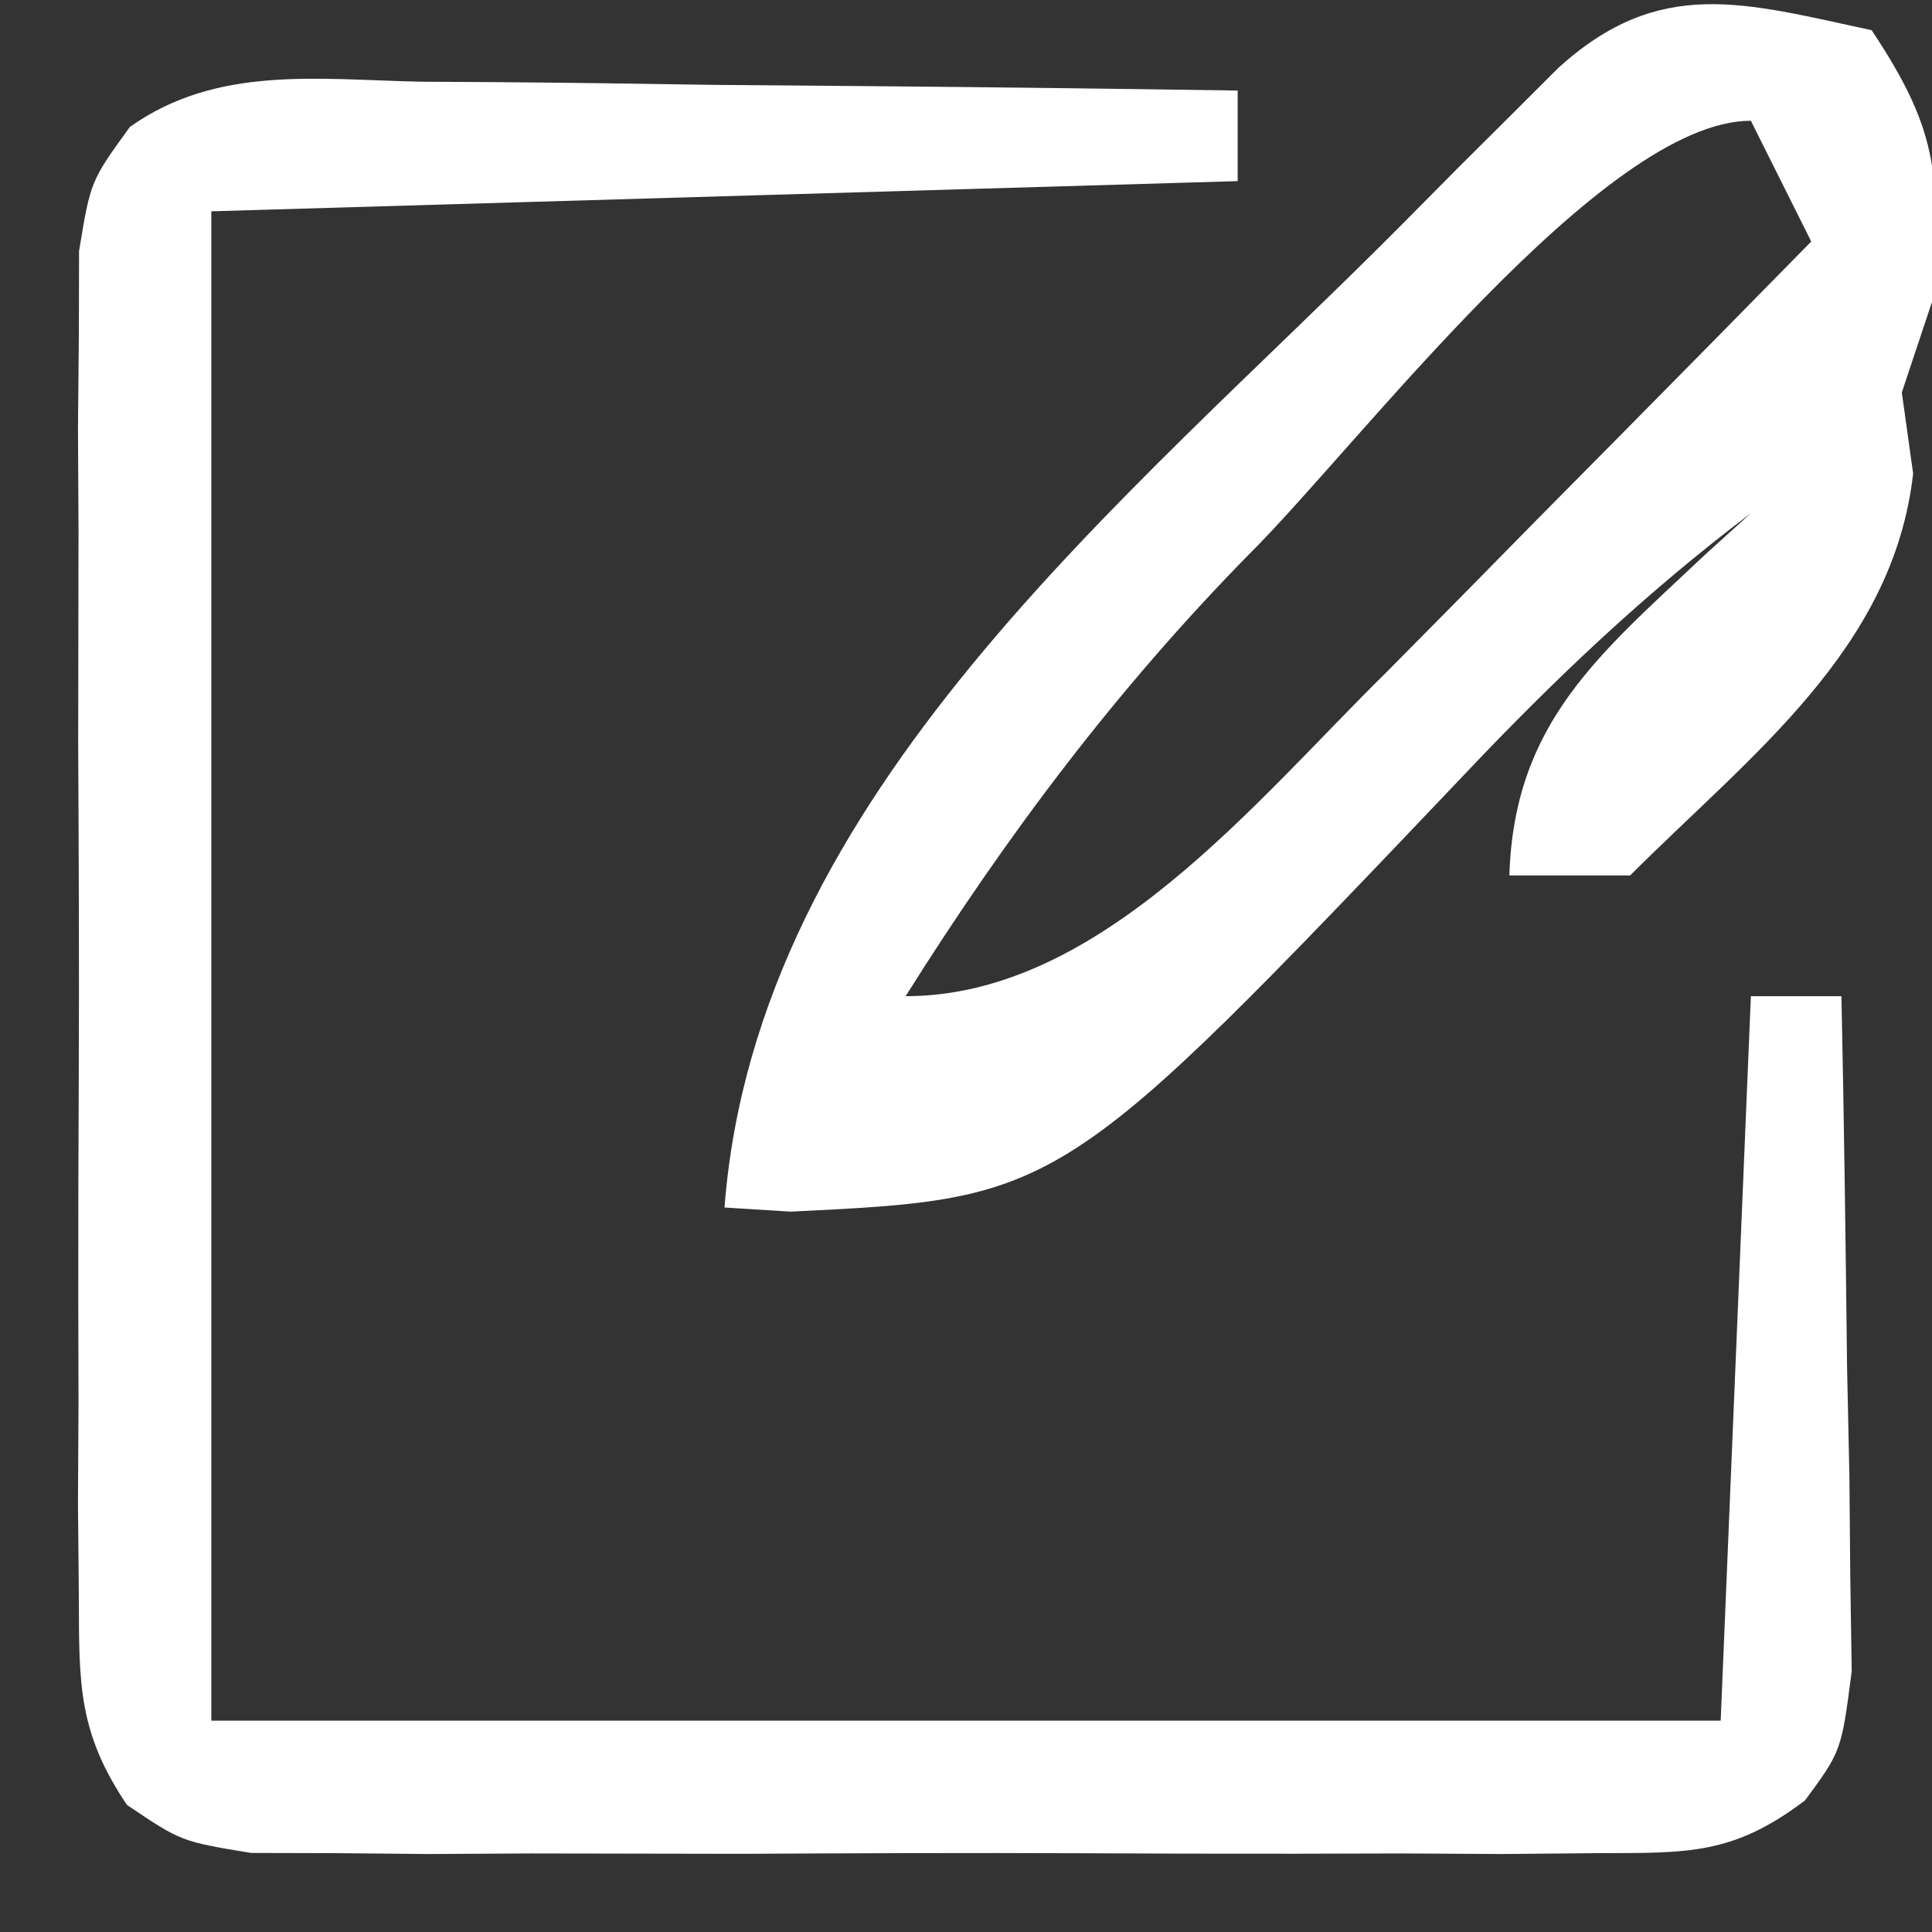
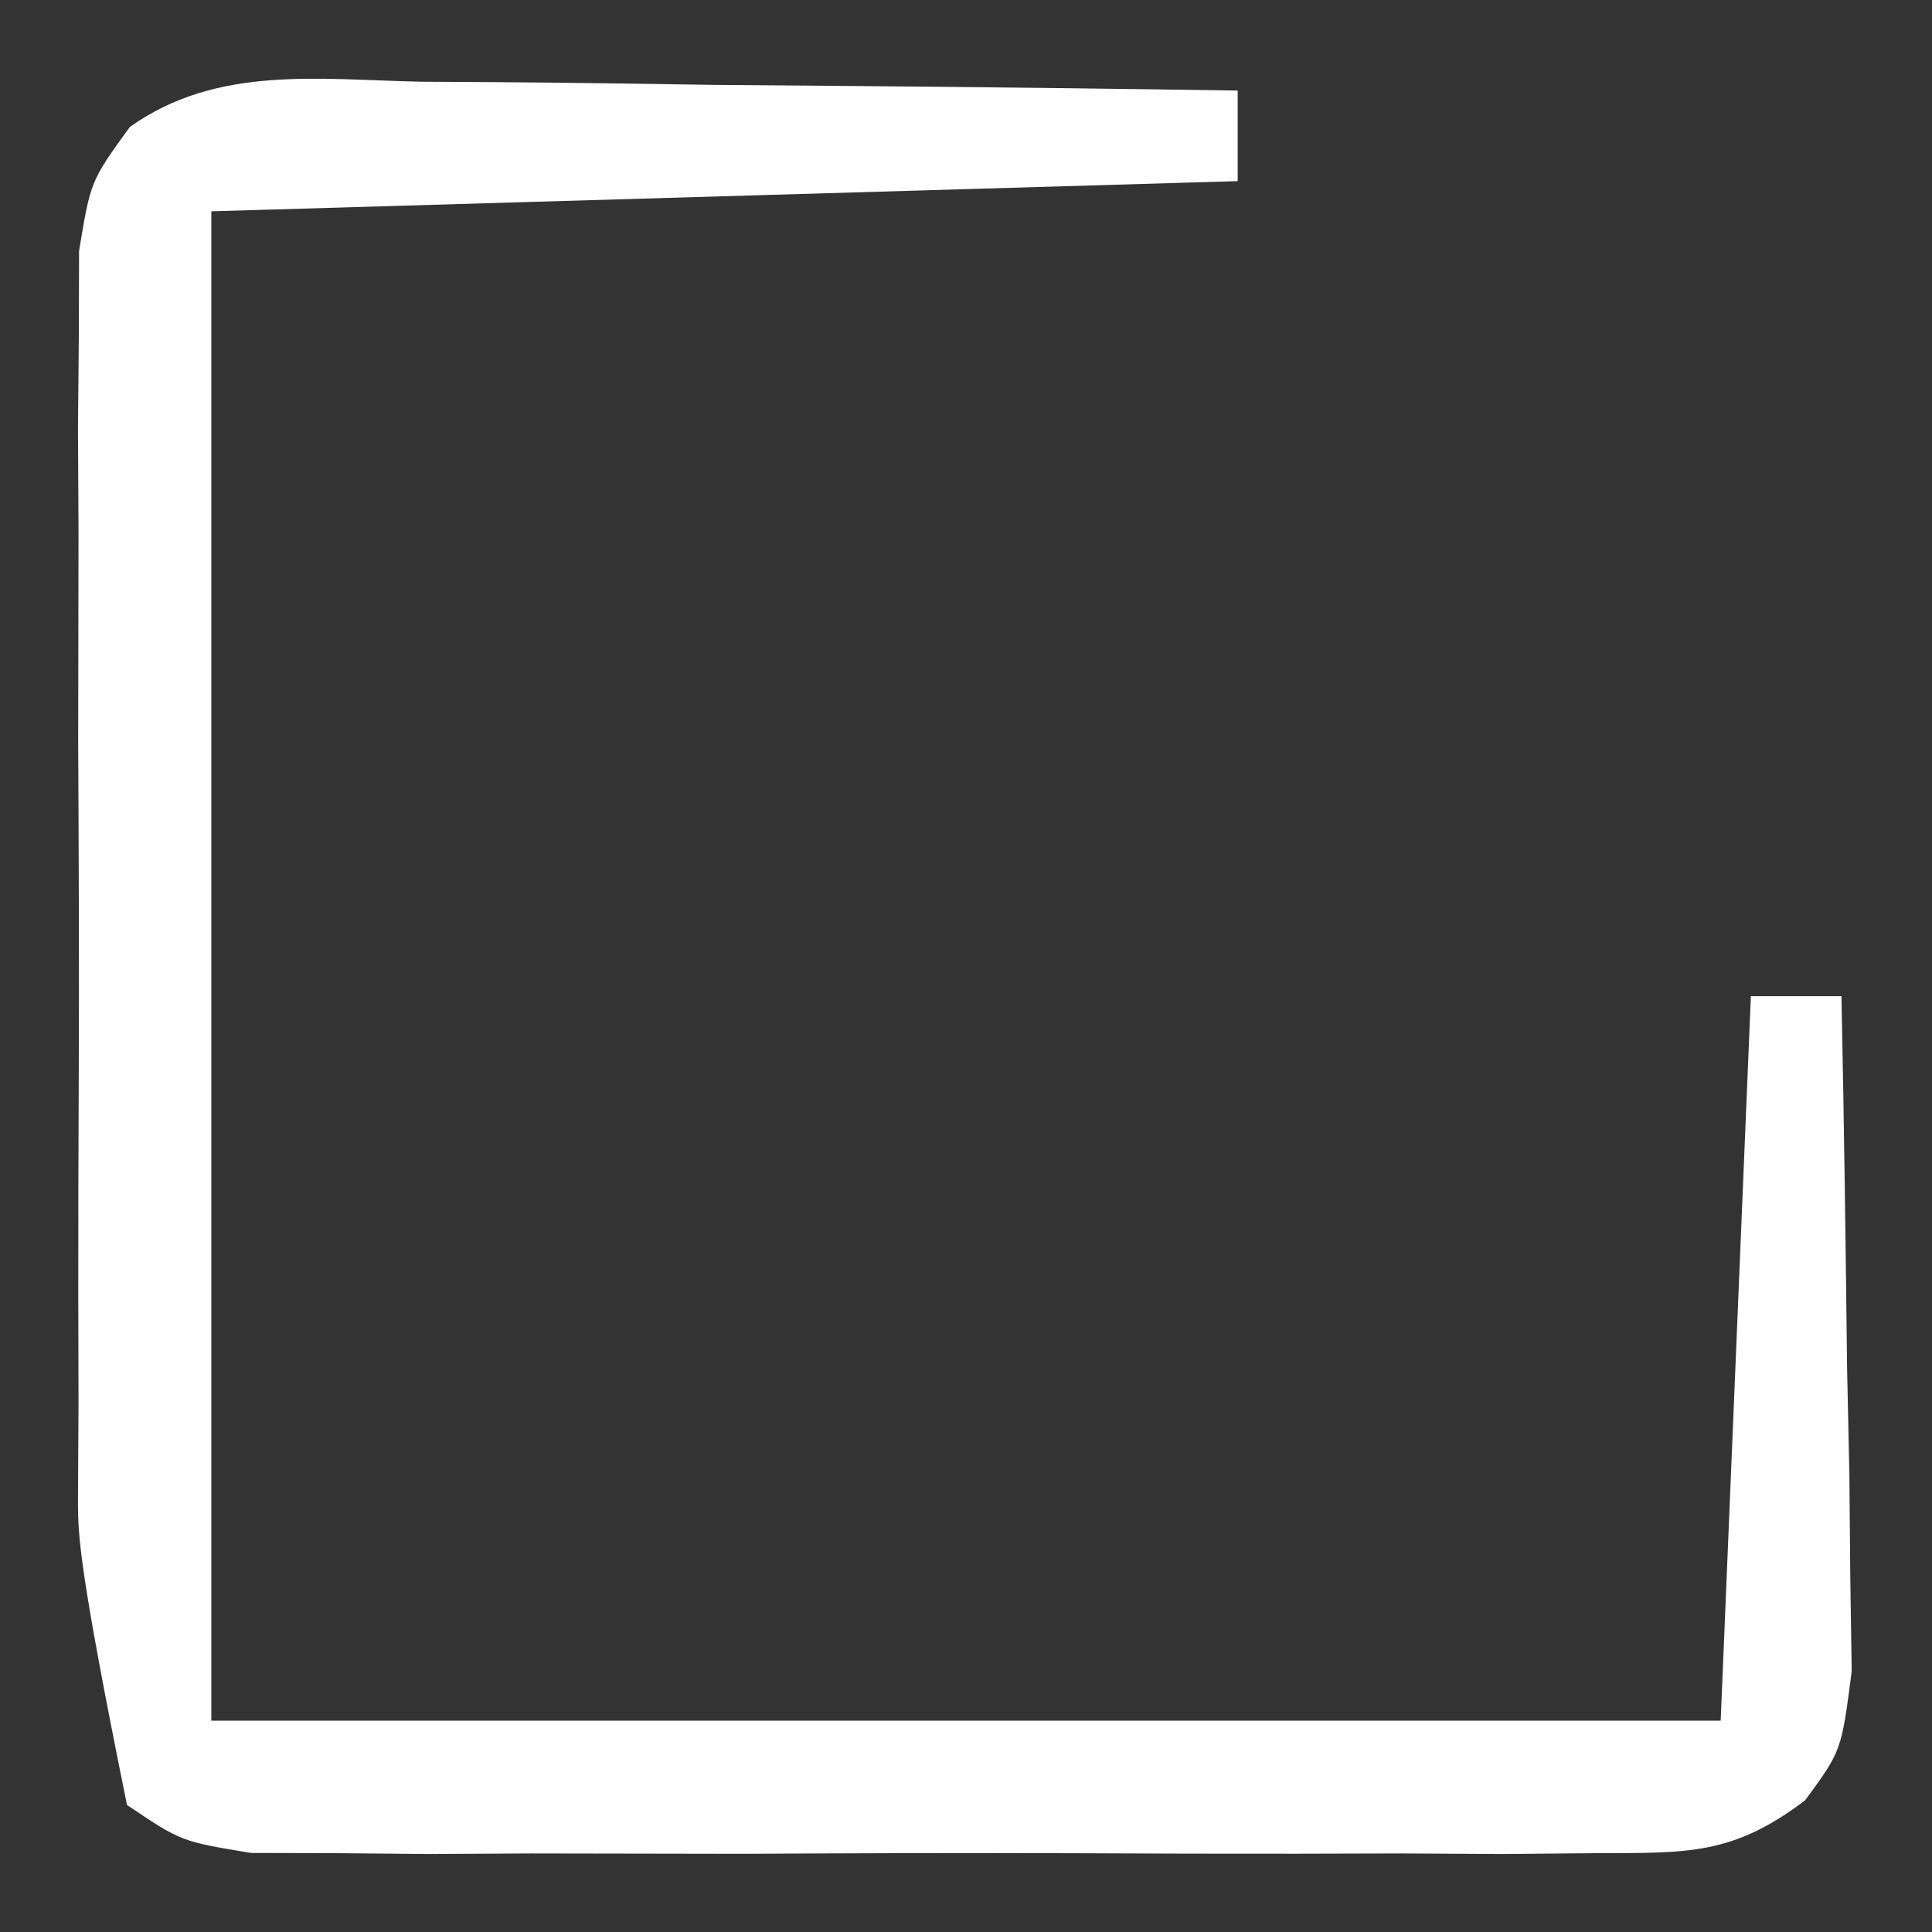
<svg xmlns="http://www.w3.org/2000/svg" version="1.1" width="64" height="64">
  <rect width="100%" height="100%" fill="#333333" stroke="none" />
-   <path d="M0 0 C2.315 3.473 2.255 4.927 2 9 C1.67 9.99 1.34 10.98 1 12 C1.124 12.887 1.248 13.774 1.375 14.688 C0.715 20.514 -4 24 -8 28 C-9.32 28 -10.64 28 -12 28 C-11.846 22.917 -8.979 20.642 -5.496 17.355 C-5.002 16.908 -4.509 16.461 -4 16 C-7.498 18.646 -10.503 21.498 -13.504 24.671 C-26.852 38.701 -26.852 38.701 -35.812 39.137 C-36.534 39.092 -37.256 39.046 -38 39 C-36.944 25.277 -24.619 15.564 -15.562 6.438 C-14.947 5.817 -14.332 5.197 -13.698 4.558 C-13.118 3.981 -12.538 3.403 -11.941 2.809 C-11.423 2.291 -10.904 1.773 -10.369 1.24 C-7.013 -1.799 -4.223 -0.905 0 0 Z M-20.619 17.357 C-25.019 21.837 -28.658 26.681 -32 32 C-25.549 32 -20.413 25.536 -16.062 21.258 C-14.37 19.552 -12.682 17.841 -11 16.125 C-9.695 14.806 -9.695 14.806 -8.363 13.461 C-6.238 11.312 -4.117 9.158 -2 7 C-2.66 5.68 -3.32 4.36 -4 3 C-8.905 3 -17.048 13.813 -20.619 17.357 Z " fill="#FFFFFF" transform="translate(62,1)" />
-   <path d="M0 0 C0.773 0.004 1.545 0.008 2.341 0.013 C4.807 0.03 7.273 0.067 9.738 0.105 C11.411 0.121 13.083 0.134 14.756 0.146 C18.854 0.18 22.952 0.231 27.051 0.293 C27.051 1.283 27.051 2.273 27.051 3.293 C15.831 3.623 4.611 3.953 -6.949 4.293 C-6.949 20.793 -6.949 37.293 -6.949 54.293 C9.551 54.293 26.051 54.293 43.051 54.293 C43.381 46.373 43.711 38.453 44.051 30.293 C45.041 30.293 46.031 30.293 47.051 30.293 C47.138 34.397 47.191 38.501 47.238 42.605 C47.263 43.773 47.289 44.94 47.314 46.143 C47.324 47.261 47.334 48.379 47.344 49.531 C47.359 50.563 47.375 51.595 47.391 52.657 C47.051 55.293 47.051 55.293 45.846 56.933 C43.455 58.744 41.968 58.673 38.984 58.681 C37.953 58.691 36.922 58.7 35.86 58.71 C34.747 58.704 33.635 58.698 32.488 58.691 C31.345 58.694 30.203 58.697 29.025 58.7 C26.608 58.702 24.19 58.697 21.772 58.684 C18.065 58.668 14.359 58.684 10.652 58.703 C8.306 58.701 5.96 58.697 3.613 58.691 C1.944 58.701 1.944 58.701 0.242 58.71 C-0.789 58.7 -1.82 58.691 -2.883 58.681 C-4.245 58.678 -4.245 58.678 -5.635 58.674 C-7.949 58.293 -7.949 58.293 -9.742 57.085 C-11.355 54.691 -11.33 53.105 -11.337 50.227 C-11.347 49.195 -11.356 48.164 -11.366 47.102 C-11.36 45.989 -11.354 44.877 -11.348 43.73 C-11.351 42.588 -11.353 41.445 -11.356 40.267 C-11.358 37.85 -11.353 35.432 -11.34 33.015 C-11.324 29.308 -11.34 25.602 -11.359 21.895 C-11.357 19.548 -11.354 17.202 -11.348 14.855 C-11.354 13.743 -11.36 12.63 -11.366 11.484 C-11.357 10.453 -11.347 9.422 -11.337 8.359 C-11.335 7.451 -11.333 6.543 -11.33 5.608 C-10.949 3.293 -10.949 3.293 -9.647 1.498 C-6.757 -0.553 -3.41 -0.07 0 0 Z " fill="#FFFFFF" transform="translate(13.949,2.707)" />
+   <path d="M0 0 C0.773 0.004 1.545 0.008 2.341 0.013 C4.807 0.03 7.273 0.067 9.738 0.105 C11.411 0.121 13.083 0.134 14.756 0.146 C18.854 0.18 22.952 0.231 27.051 0.293 C27.051 1.283 27.051 2.273 27.051 3.293 C15.831 3.623 4.611 3.953 -6.949 4.293 C-6.949 20.793 -6.949 37.293 -6.949 54.293 C9.551 54.293 26.051 54.293 43.051 54.293 C43.381 46.373 43.711 38.453 44.051 30.293 C45.041 30.293 46.031 30.293 47.051 30.293 C47.138 34.397 47.191 38.501 47.238 42.605 C47.263 43.773 47.289 44.94 47.314 46.143 C47.324 47.261 47.334 48.379 47.344 49.531 C47.359 50.563 47.375 51.595 47.391 52.657 C47.051 55.293 47.051 55.293 45.846 56.933 C43.455 58.744 41.968 58.673 38.984 58.681 C37.953 58.691 36.922 58.7 35.86 58.71 C34.747 58.704 33.635 58.698 32.488 58.691 C31.345 58.694 30.203 58.697 29.025 58.7 C26.608 58.702 24.19 58.697 21.772 58.684 C18.065 58.668 14.359 58.684 10.652 58.703 C8.306 58.701 5.96 58.697 3.613 58.691 C1.944 58.701 1.944 58.701 0.242 58.71 C-0.789 58.7 -1.82 58.691 -2.883 58.681 C-4.245 58.678 -4.245 58.678 -5.635 58.674 C-7.949 58.293 -7.949 58.293 -9.742 57.085 C-11.347 49.195 -11.356 48.164 -11.366 47.102 C-11.36 45.989 -11.354 44.877 -11.348 43.73 C-11.351 42.588 -11.353 41.445 -11.356 40.267 C-11.358 37.85 -11.353 35.432 -11.34 33.015 C-11.324 29.308 -11.34 25.602 -11.359 21.895 C-11.357 19.548 -11.354 17.202 -11.348 14.855 C-11.354 13.743 -11.36 12.63 -11.366 11.484 C-11.357 10.453 -11.347 9.422 -11.337 8.359 C-11.335 7.451 -11.333 6.543 -11.33 5.608 C-10.949 3.293 -10.949 3.293 -9.647 1.498 C-6.757 -0.553 -3.41 -0.07 0 0 Z " fill="#FFFFFF" transform="translate(13.949,2.707)" />
</svg>